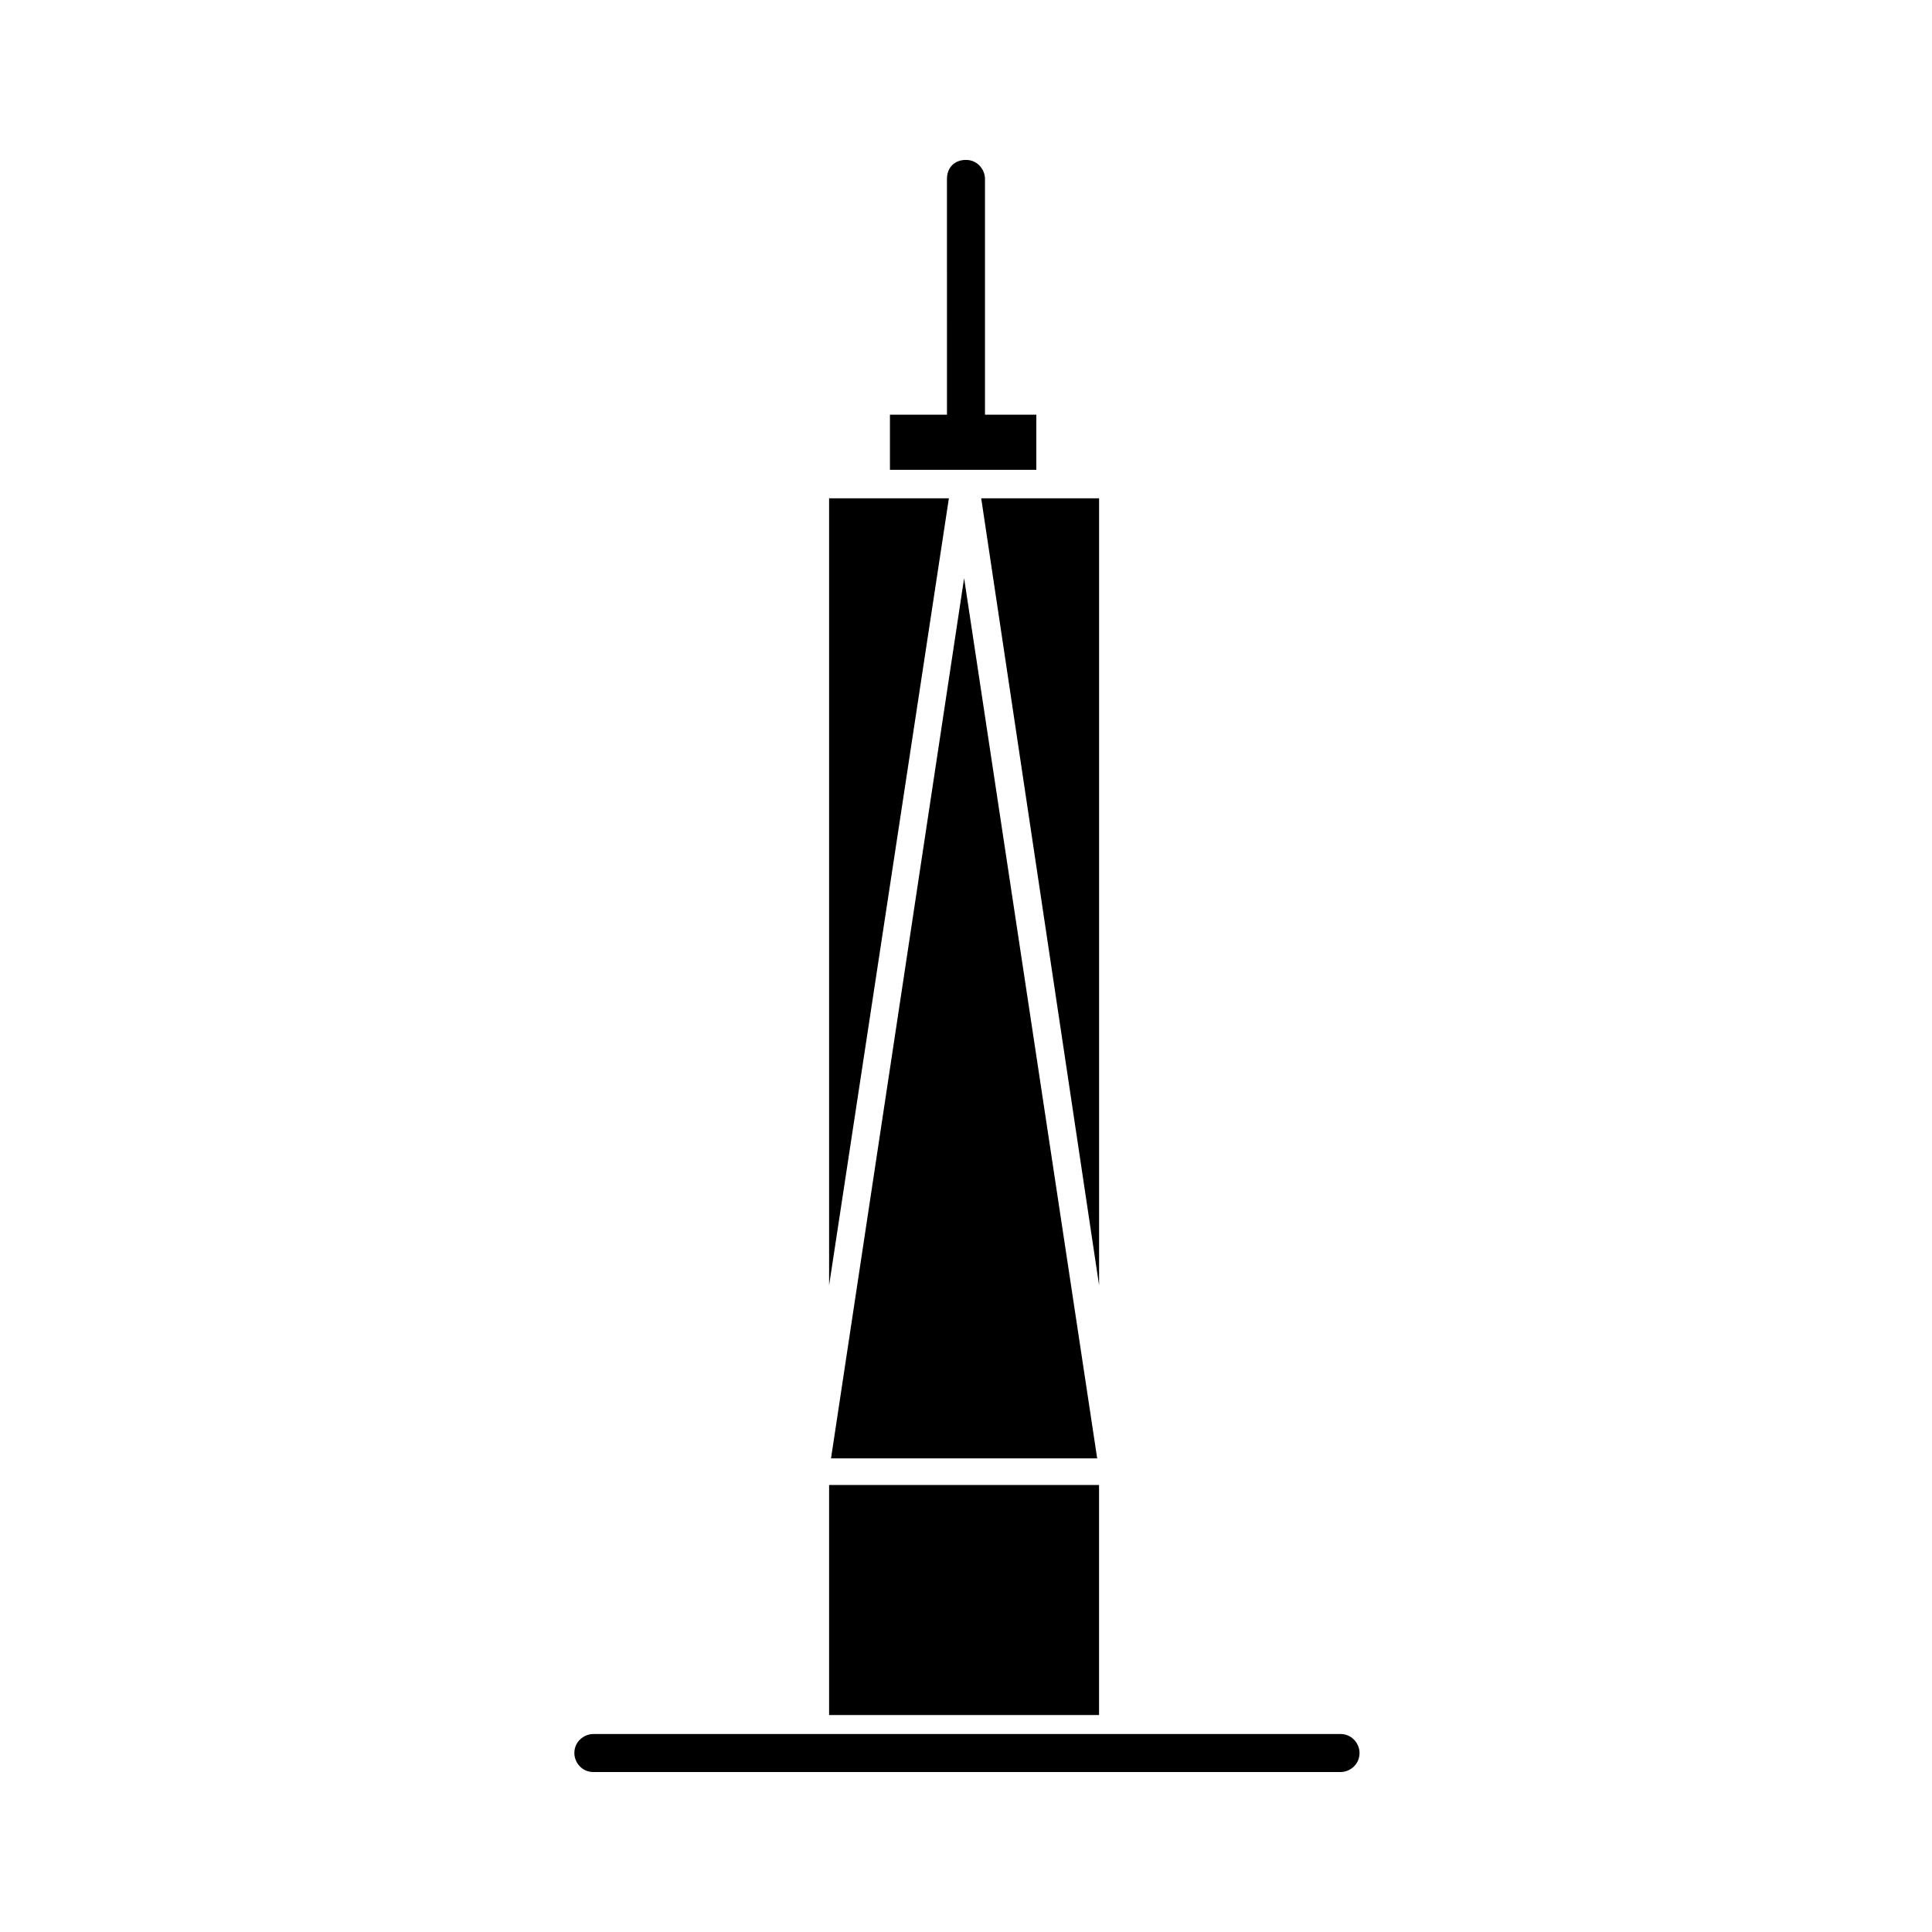
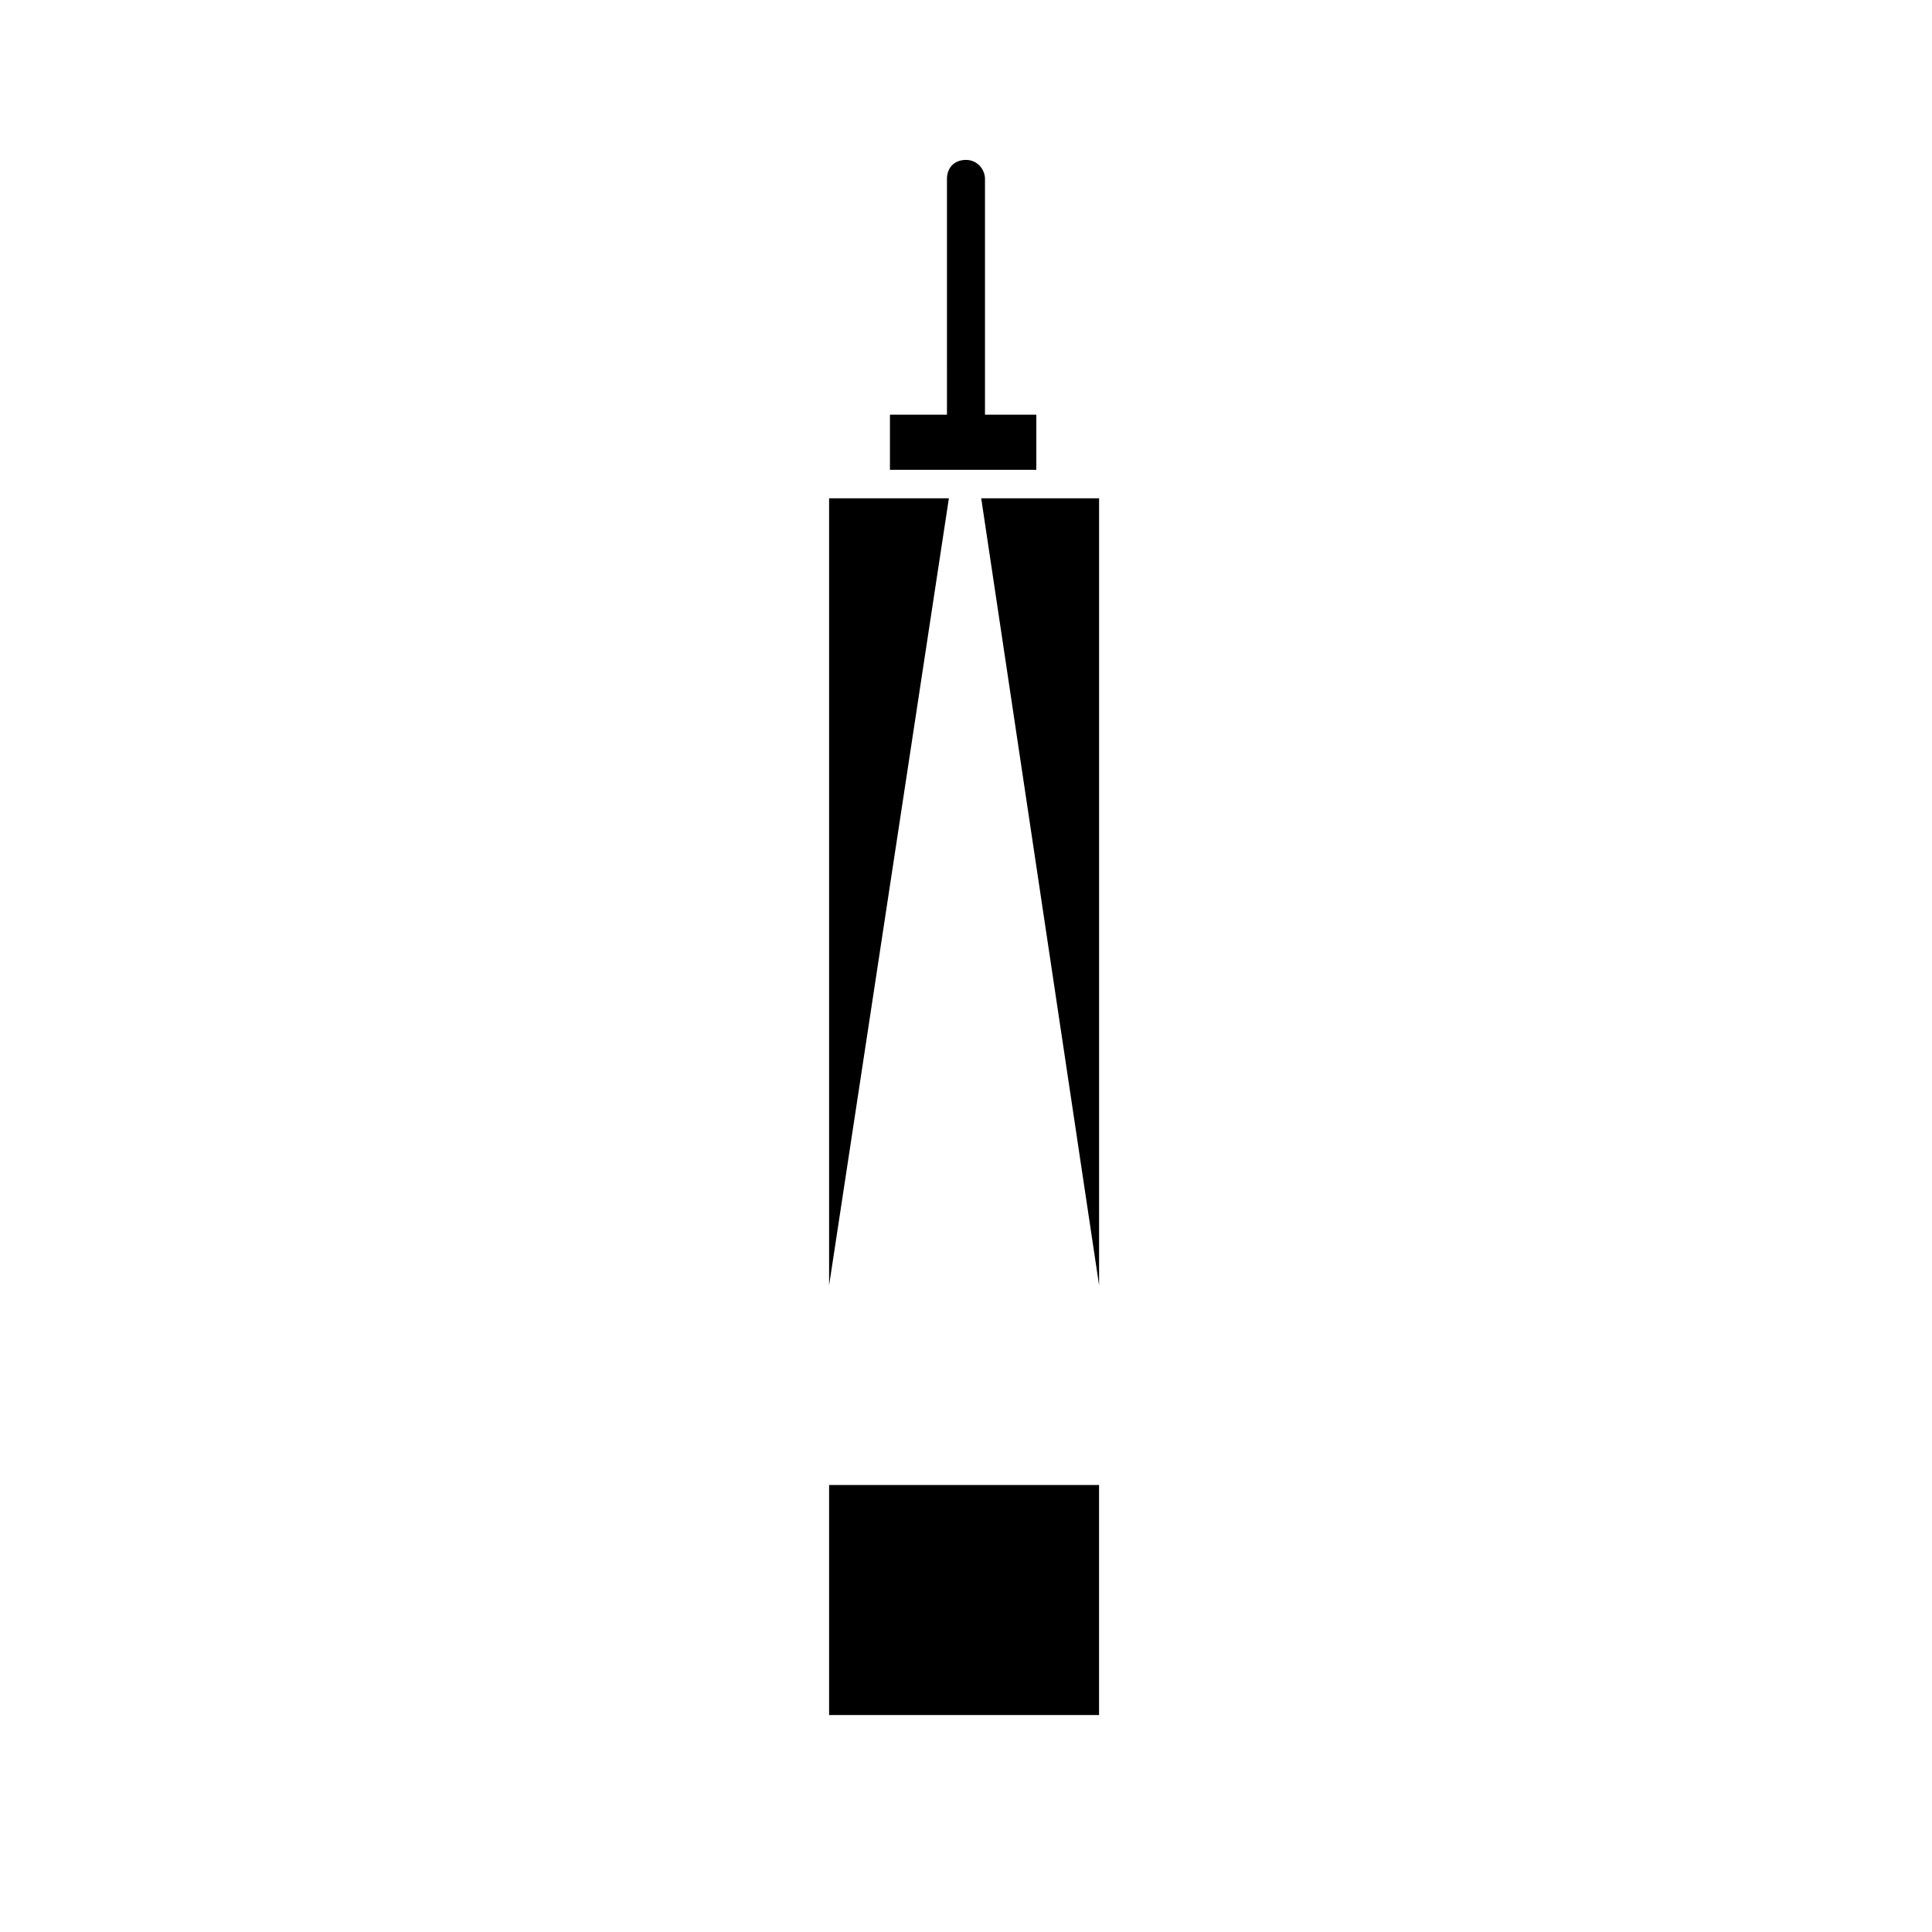
<svg xmlns="http://www.w3.org/2000/svg" fill="#000000" width="800px" height="800px" version="1.1" viewBox="144 144 512 512">
  <g>
    <path d="m419.14 253.89h-14.109v-62.473c0-2.519-2.016-5.039-5.039-5.039-3.023 0-5.039 2.016-5.039 5.039l0.004 62.473h-15.113v14.609h38.793v-14.609z" />
-     <path d="m363.72 276.06v208.57l31.742-208.57z" />
+     <path d="m363.72 276.06v208.57l31.742-208.57" />
    <path d="m435.27 276.06h-31.238l31.238 208.57z" />
-     <path d="m364.23 530.48h70.535l-35.266-233.26z" />
    <path d="m363.72 537.54h71.539v60.961h-71.539z" />
-     <path d="m301.25 613.61h198c2.519 0 5.039-2.016 5.039-5.039 0-2.519-2.016-5.039-5.039-5.039l-198 0.004c-2.519 0-5.039 2.016-5.039 5.039 0.004 2.516 2.019 5.035 5.039 5.035z" />
  </g>
</svg>